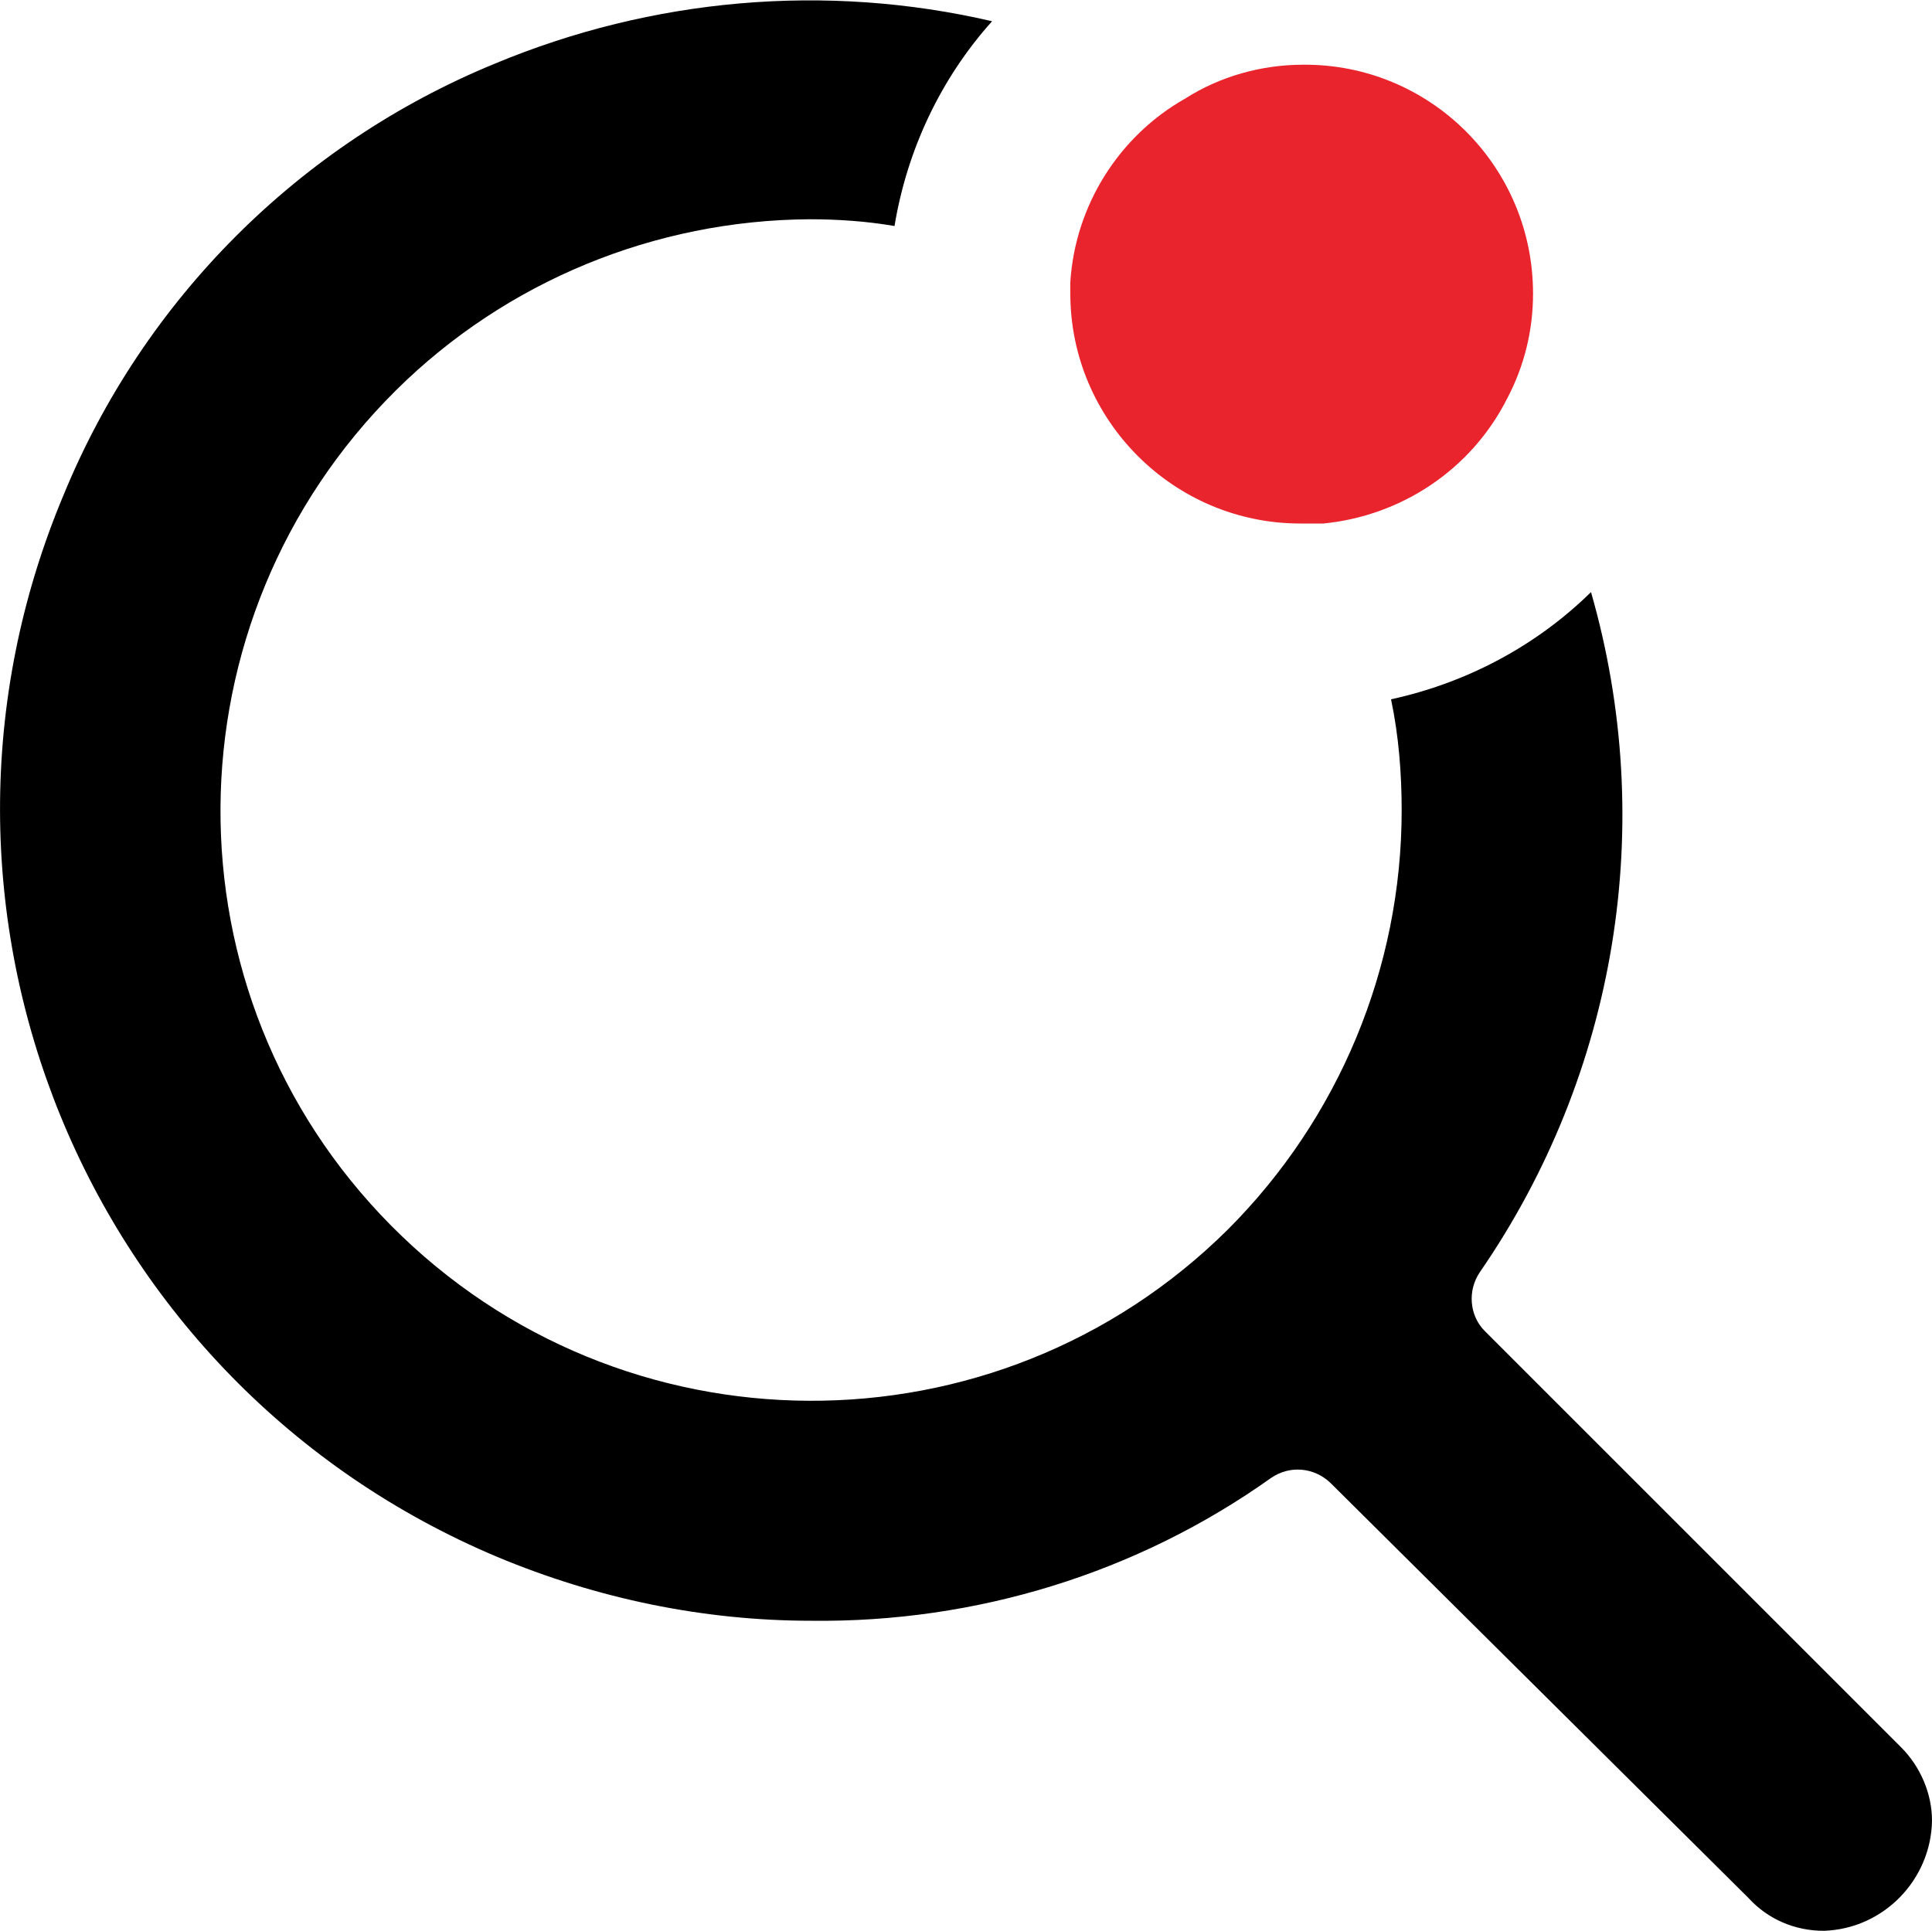
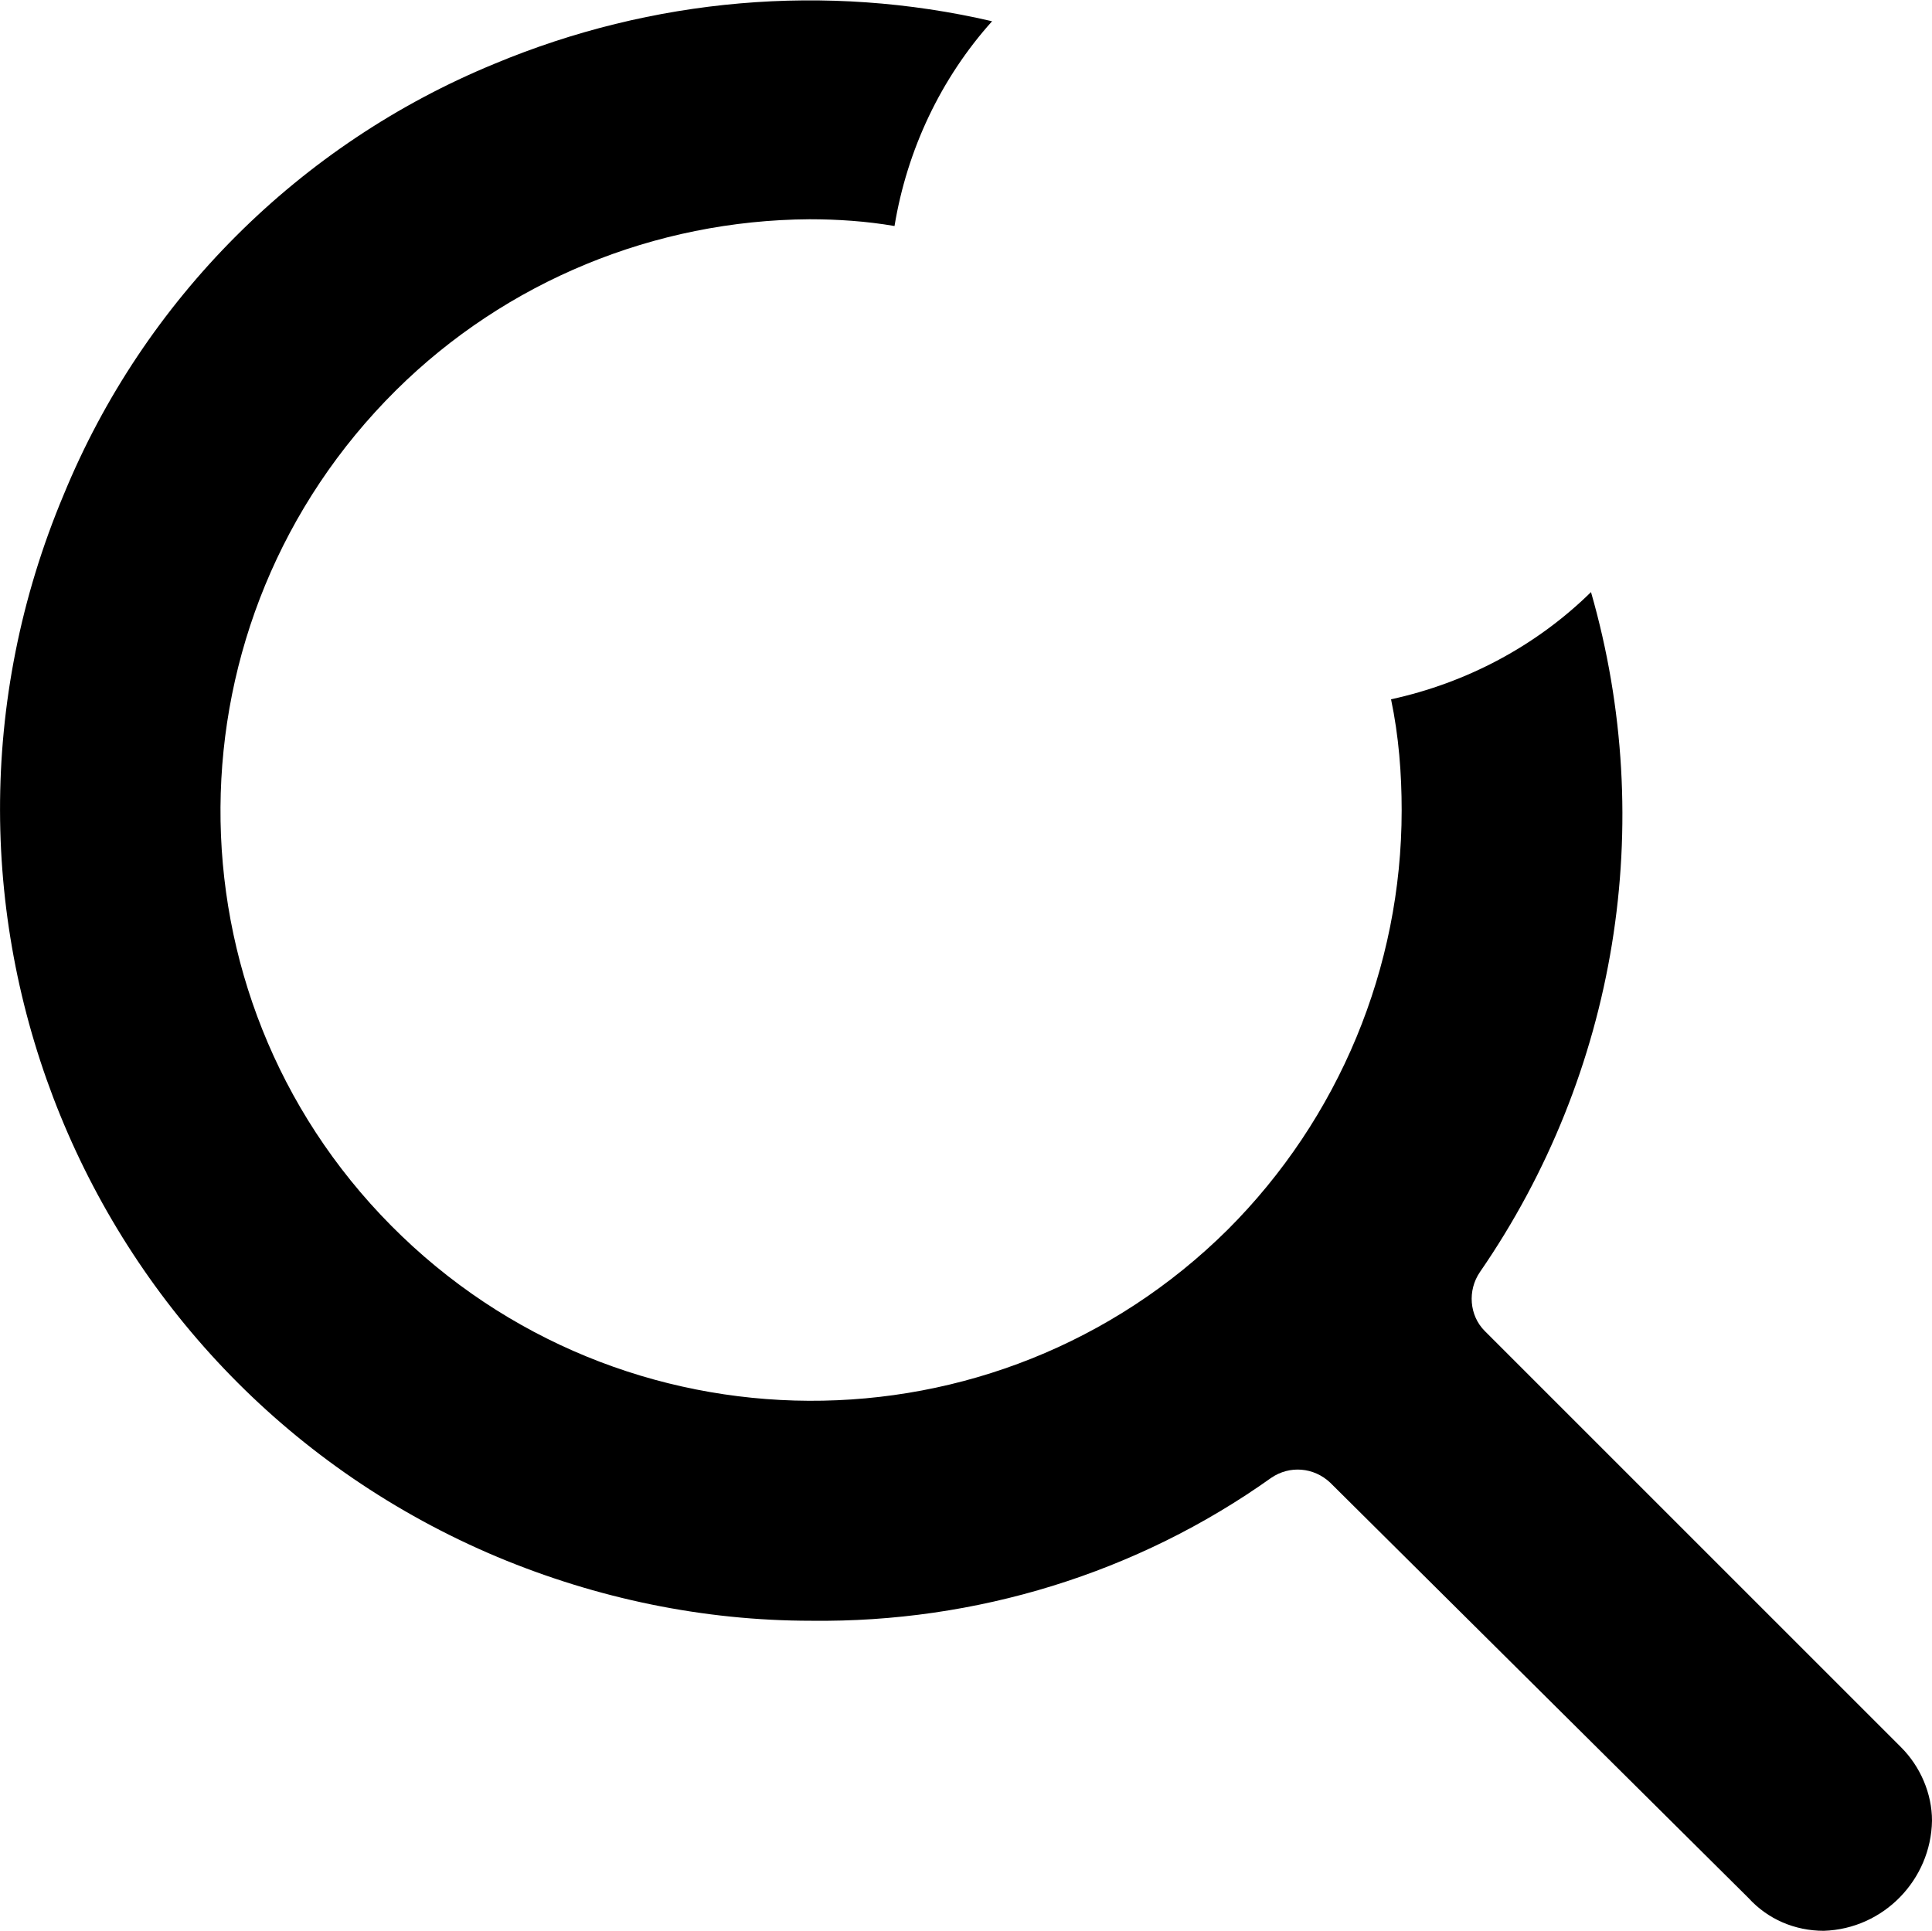
<svg xmlns="http://www.w3.org/2000/svg" version="1.1" id="Layer_1" x="0px" y="0px" viewBox="0 0 20 19.99" style="enable-background:new 0 0 20 19.99;" xml:space="preserve">
  <style type="text/css">
	.st0{fill:#E9242D;}
</style>
  <title>Pretraga</title>
  <g id="Layer_2">
    <g id="Layer_6">
      <path id="Forma_1_copy" d="M19.68,18.09L19.68,18.09l-4.31-4.31c-0.16-0.16-0.18-0.42-0.05-0.61c1.42-2.06,1.84-4.64,1.15-7.04    c-0.57,0.56-1.29,0.94-2.07,1.11c0.08,0.38,0.11,0.77,0.11,1.15c0,1.63-0.65,3.19-1.8,4.34c-2.4,2.38-6.28,2.36-8.66-0.04    S1.7,6.42,4.1,4.04c1.14-1.13,2.68-1.76,4.28-1.77l0,0c0.29,0,0.59,0.02,0.88,0.07c0.13-0.79,0.48-1.53,1.01-2.12    c-1.72-0.4-3.52-0.24-5.15,0.44C3.1,1.49,1.49,3.1,0.66,5.12c-1.8,4.28,0.21,9.2,4.49,11c1.03,0.43,2.13,0.66,3.25,0.66    c1.7,0.02,3.37-0.49,4.76-1.48c0.19-0.13,0.44-0.11,0.61,0.05l4.33,4.3c0.2,0.22,0.48,0.34,0.78,0.34    c0.62-0.02,1.11-0.53,1.12-1.14C20,18.57,19.88,18.29,19.68,18.09z" />
    </g>
    <g id="Layer_7">
-       <path class="st0" d="M15.87,3.04c0,0.38-0.09,0.75-0.27,1.09c-0.37,0.73-1.09,1.21-1.9,1.29h-0.24c-1.31,0-2.38-1.07-2.38-2.38    V2.92c0.05-0.79,0.5-1.51,1.19-1.9c0.36-0.23,0.79-0.35,1.22-0.35C14.8,0.66,15.87,1.72,15.87,3.04    C15.87,3.03,15.87,3.03,15.87,3.04z" />
-     </g>
+       </g>
  </g>
</svg>